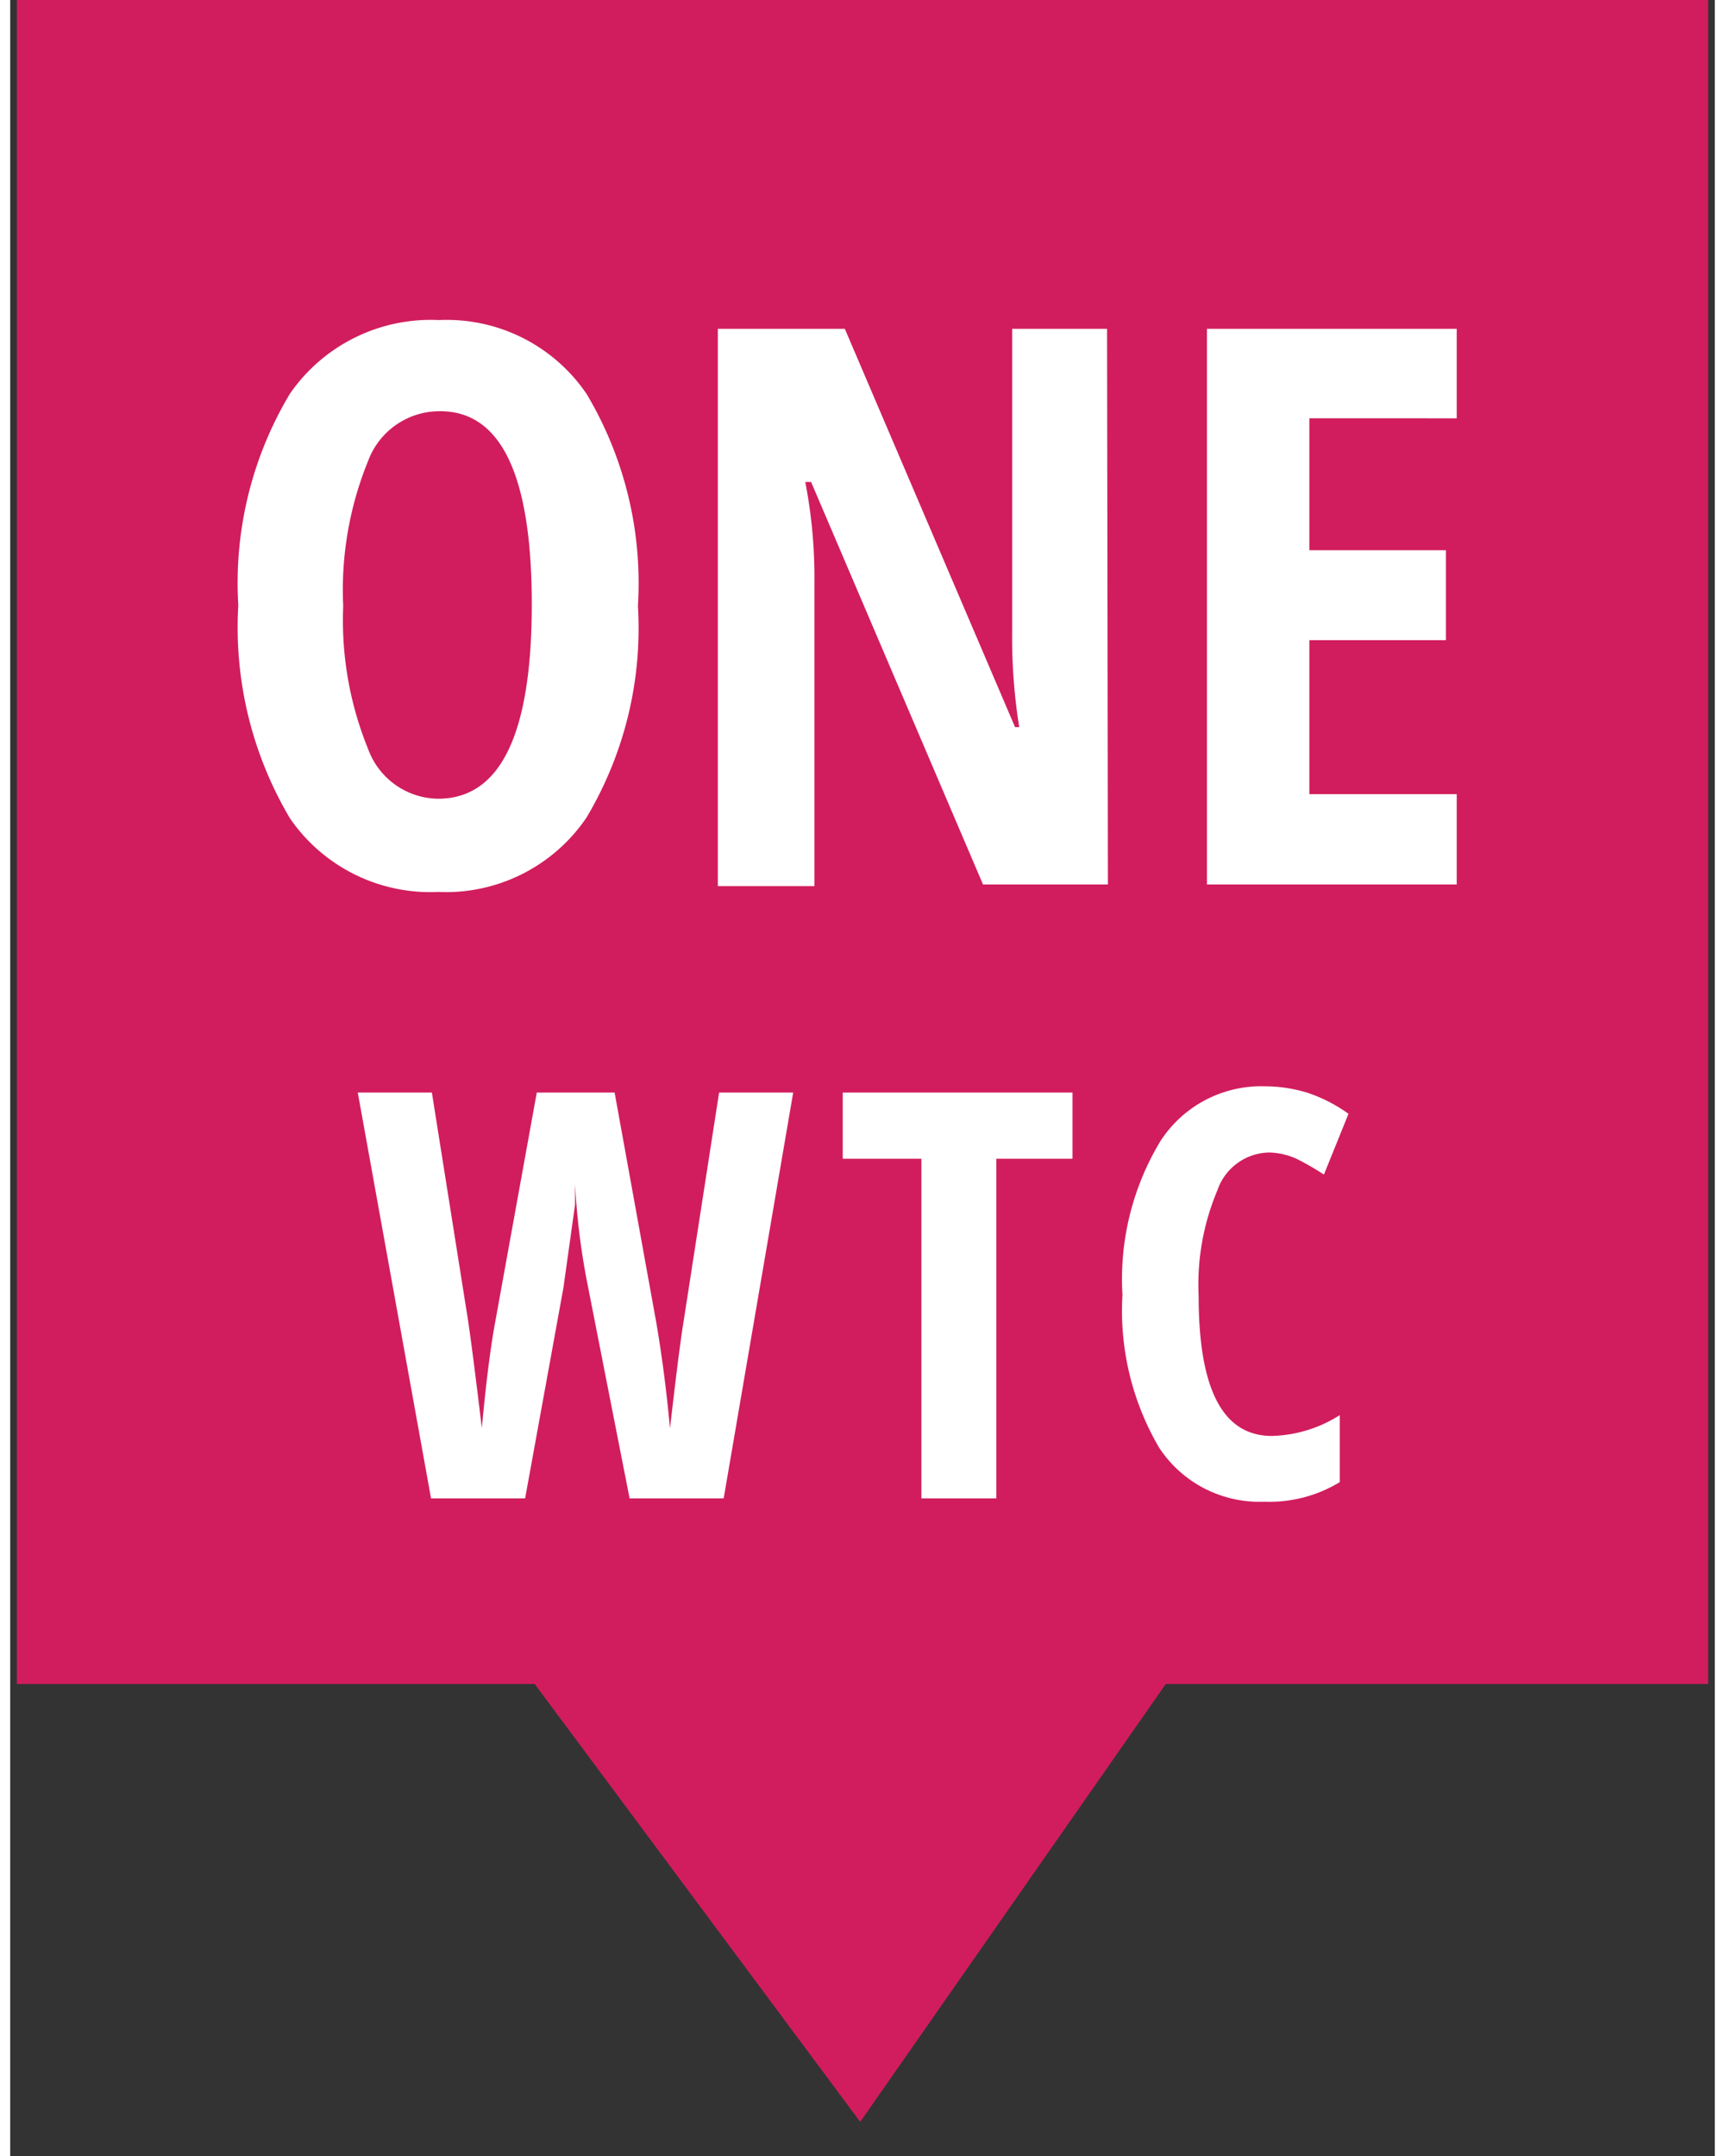
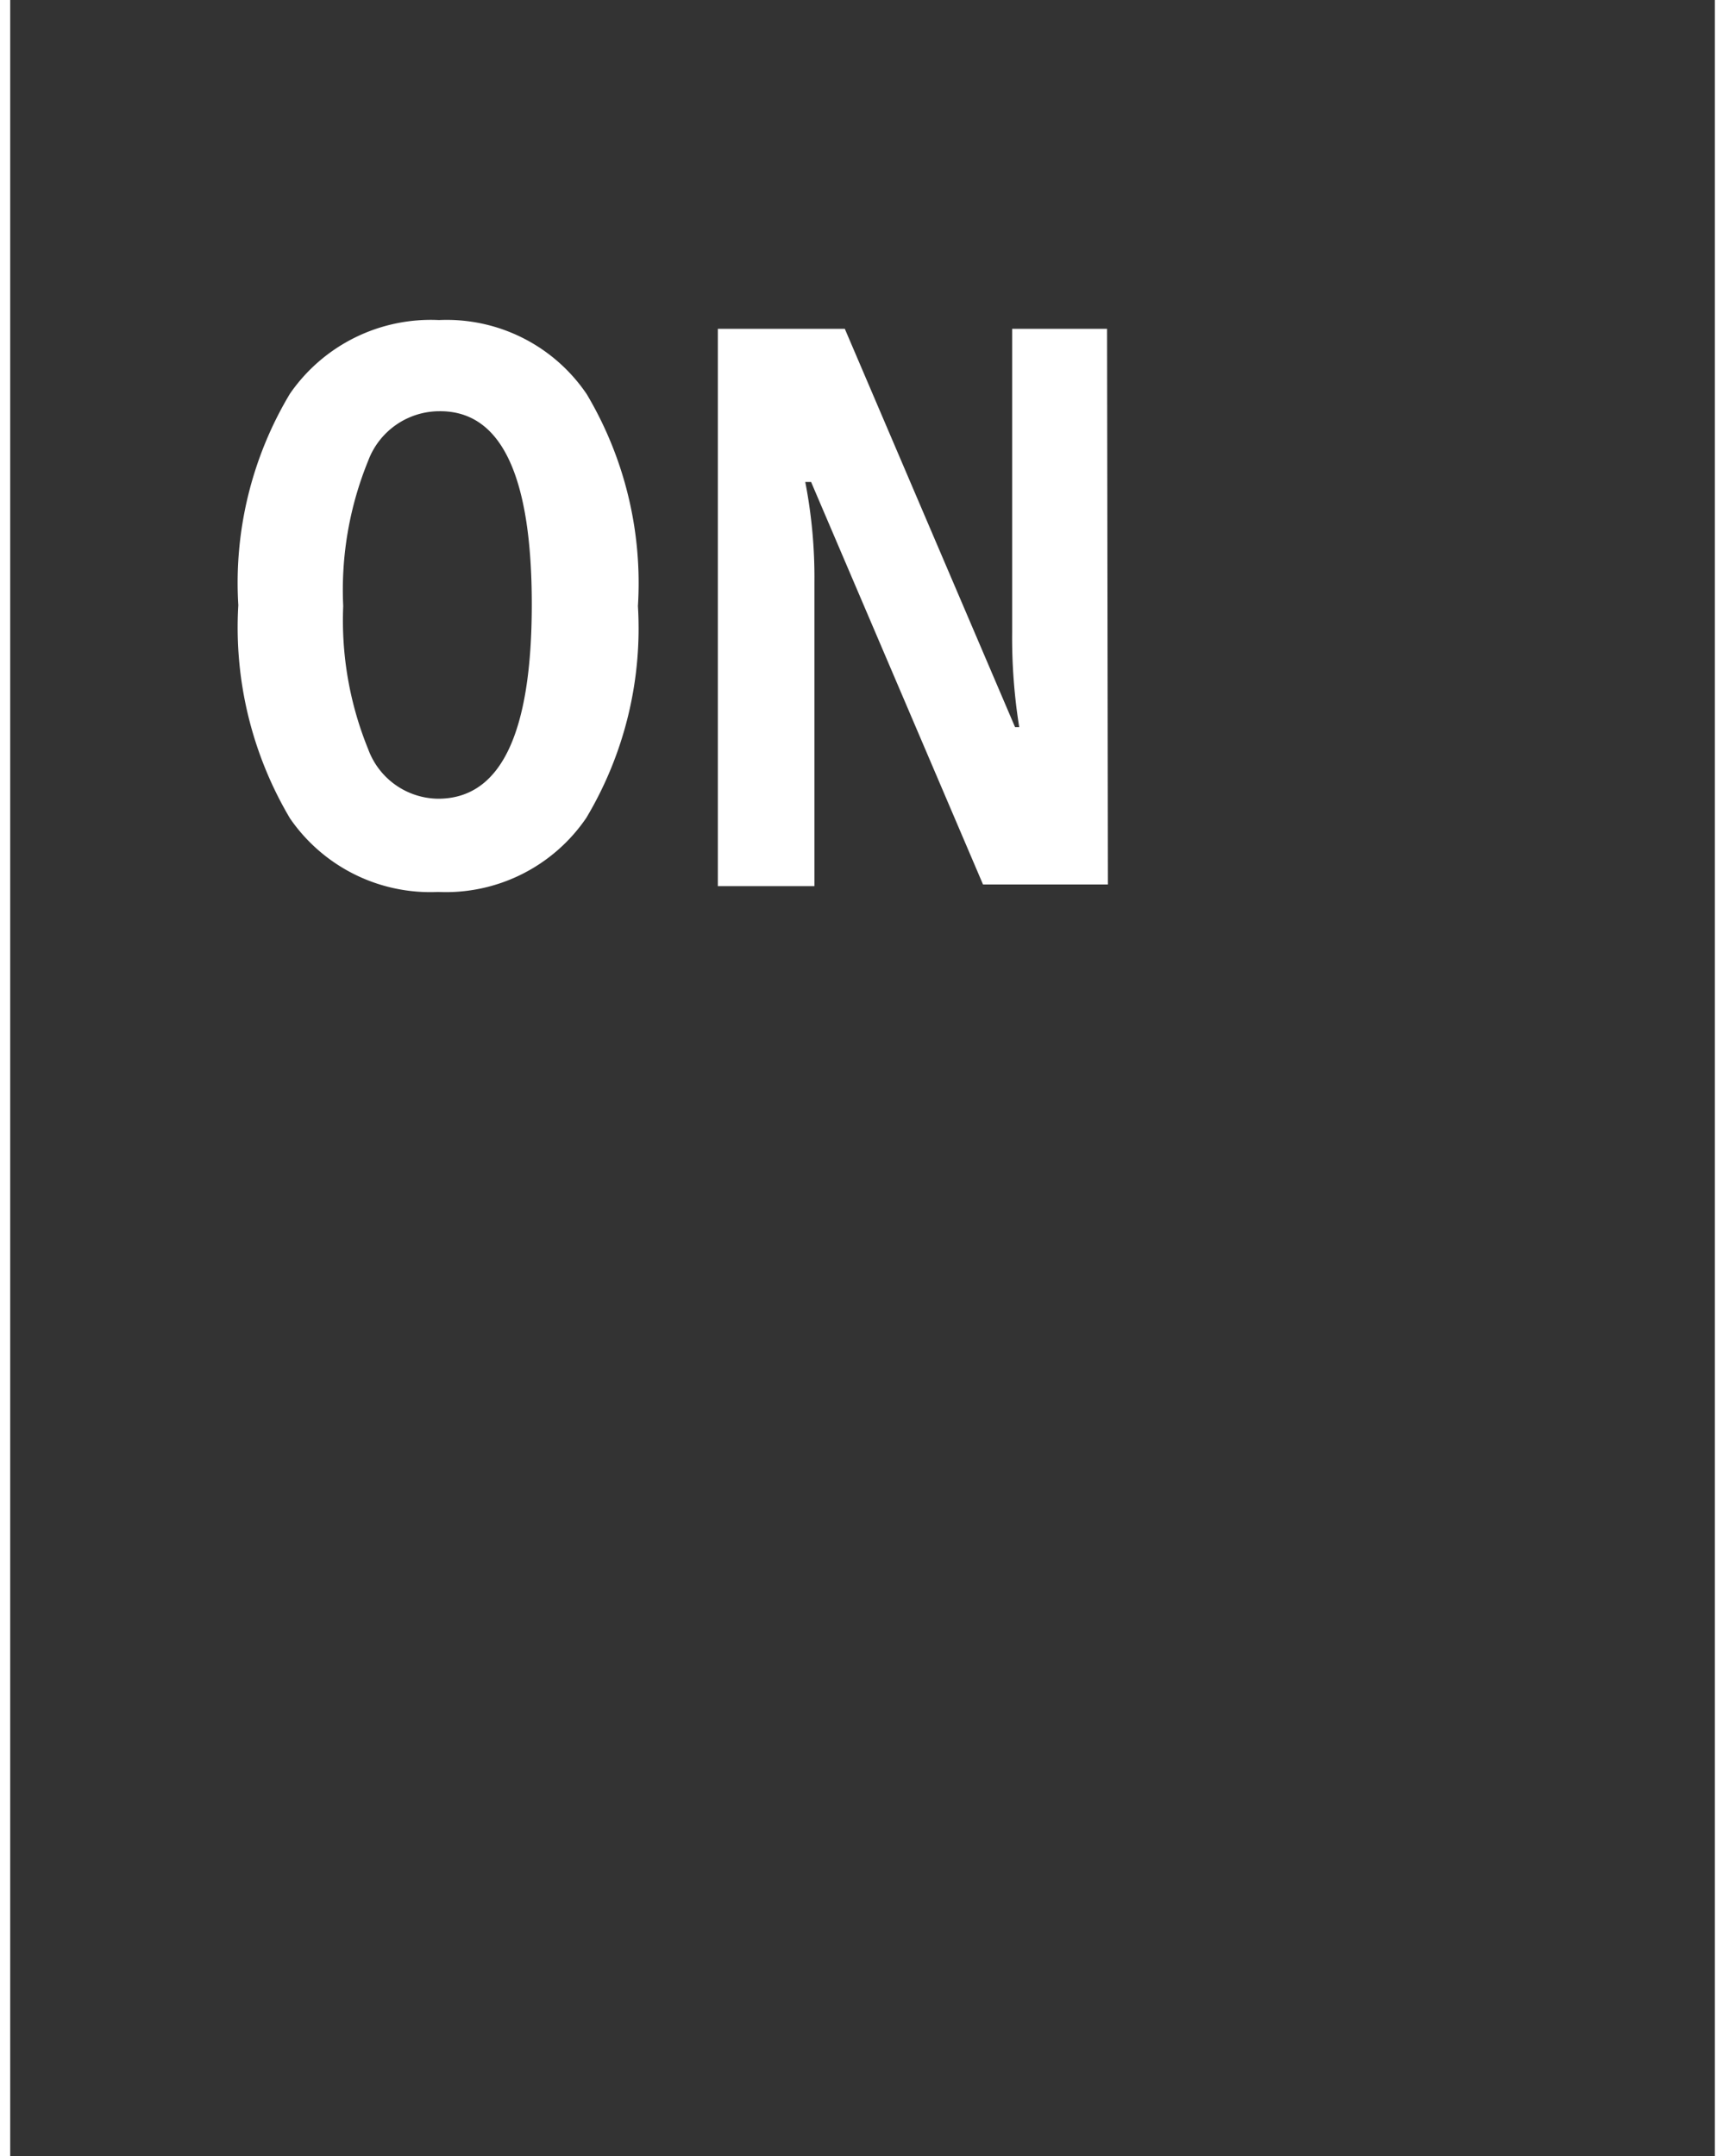
<svg xmlns="http://www.w3.org/2000/svg" id="Layer_8" width="48px" height="60px" data-name="Layer 8" viewBox="0 0 40.95 51.8">
  <rect x="0" y="0" width="40.95" height="51.8" fill="#333333" stroke="none" />
  <defs>
    <style>.cls-1{fill:#d11d5d;fill-rule:evenodd;}.cls-2{isolation:isolate;}.cls-3{fill:#fff;}</style>
  </defs>
  <title>1WTC_Pin</title>
  <g id="Page-1">
    <g id="ONEWTC_Icon" data-name="ONEWTC Icon">
-       <polygon id="Fill-1-Copy-2" class="cls-1" points="0.16 0 0.16 40.46 12.6 40.46 20.42 50.98 27.76 40.46 40.79 40.46 40.79 0 0.16 0" />
      <g id="one-WTC" class="cls-2">
        <g class="cls-2">
          <path class="cls-3" d="M15.08,14.56a8.88,8.88,0,0,1-1.24,5.09,4.08,4.08,0,0,1-3.56,1.78,4.09,4.09,0,0,1-3.56-1.77,9,9,0,0,1-1.24-5.12A8.84,8.84,0,0,1,6.72,9.46,4.11,4.11,0,0,1,10.3,7.69a4.06,4.06,0,0,1,3.55,1.78A8.88,8.88,0,0,1,15.08,14.56ZM8,14.56A8.19,8.19,0,0,0,8.6,18a1.81,1.81,0,0,0,1.68,1.19q2.25,0,2.25-4.67T10.3,9.88a1.83,1.83,0,0,0-1.7,1.19A8.21,8.21,0,0,0,8,14.56Z" />
          <path class="cls-3" d="M26.37,21.25h-3l-4.13-9.67H19.1A12,12,0,0,1,19.32,14v7.29H17V7.9h3.05l4.09,9.57h.1a13.61,13.61,0,0,1-.17-2.28V7.9h2.28Z" />
-           <path class="cls-3" d="M34.75,21.25h-6V7.9h6v2.15H31.21v3.17h3.28v2.16H31.21v3.7h3.54Z" />
        </g>
        <g class="cls-2">
-           <path class="cls-3" d="M17.14,36H14.88l-1-5.09a16.93,16.93,0,0,1-.31-2.46l0,.49-.28,2L12.37,36H10.11L8.35,26.25h1.78L11,31.73q.12.82.33,2.58c.11-1.19.22-2,.32-2.54l1-5.52h1.87l1,5.52q.21,1.23.33,2.55c.15-1.31.26-2.17.33-2.59l.85-5.48h1.78Z" />
-         </g>
+           </g>
        <g class="cls-2">
-           <path class="cls-3" d="M23.69,36h-1.8V27.84H20V26.25h5.52v1.59H23.69Z" />
-           <path class="cls-3" d="M30.24,27.69A1.34,1.34,0,0,0,29,28.6a5.82,5.82,0,0,0-.45,2.53c0,2.25.58,3.37,1.76,3.37A3.18,3.18,0,0,0,31.94,34v1.61a3.26,3.26,0,0,1-1.82.47,2.88,2.88,0,0,1-2.52-1.3,6.51,6.51,0,0,1-.88-3.67,6.41,6.41,0,0,1,.91-3.69,2.88,2.88,0,0,1,2.52-1.32,3.5,3.5,0,0,1,1,.15,3.68,3.68,0,0,1,1,.51l-.59,1.46a6.67,6.67,0,0,0-.64-.37A1.68,1.68,0,0,0,30.24,27.69Z" />
-         </g>
+           </g>
      </g>
    </g>
  </g>
</svg>